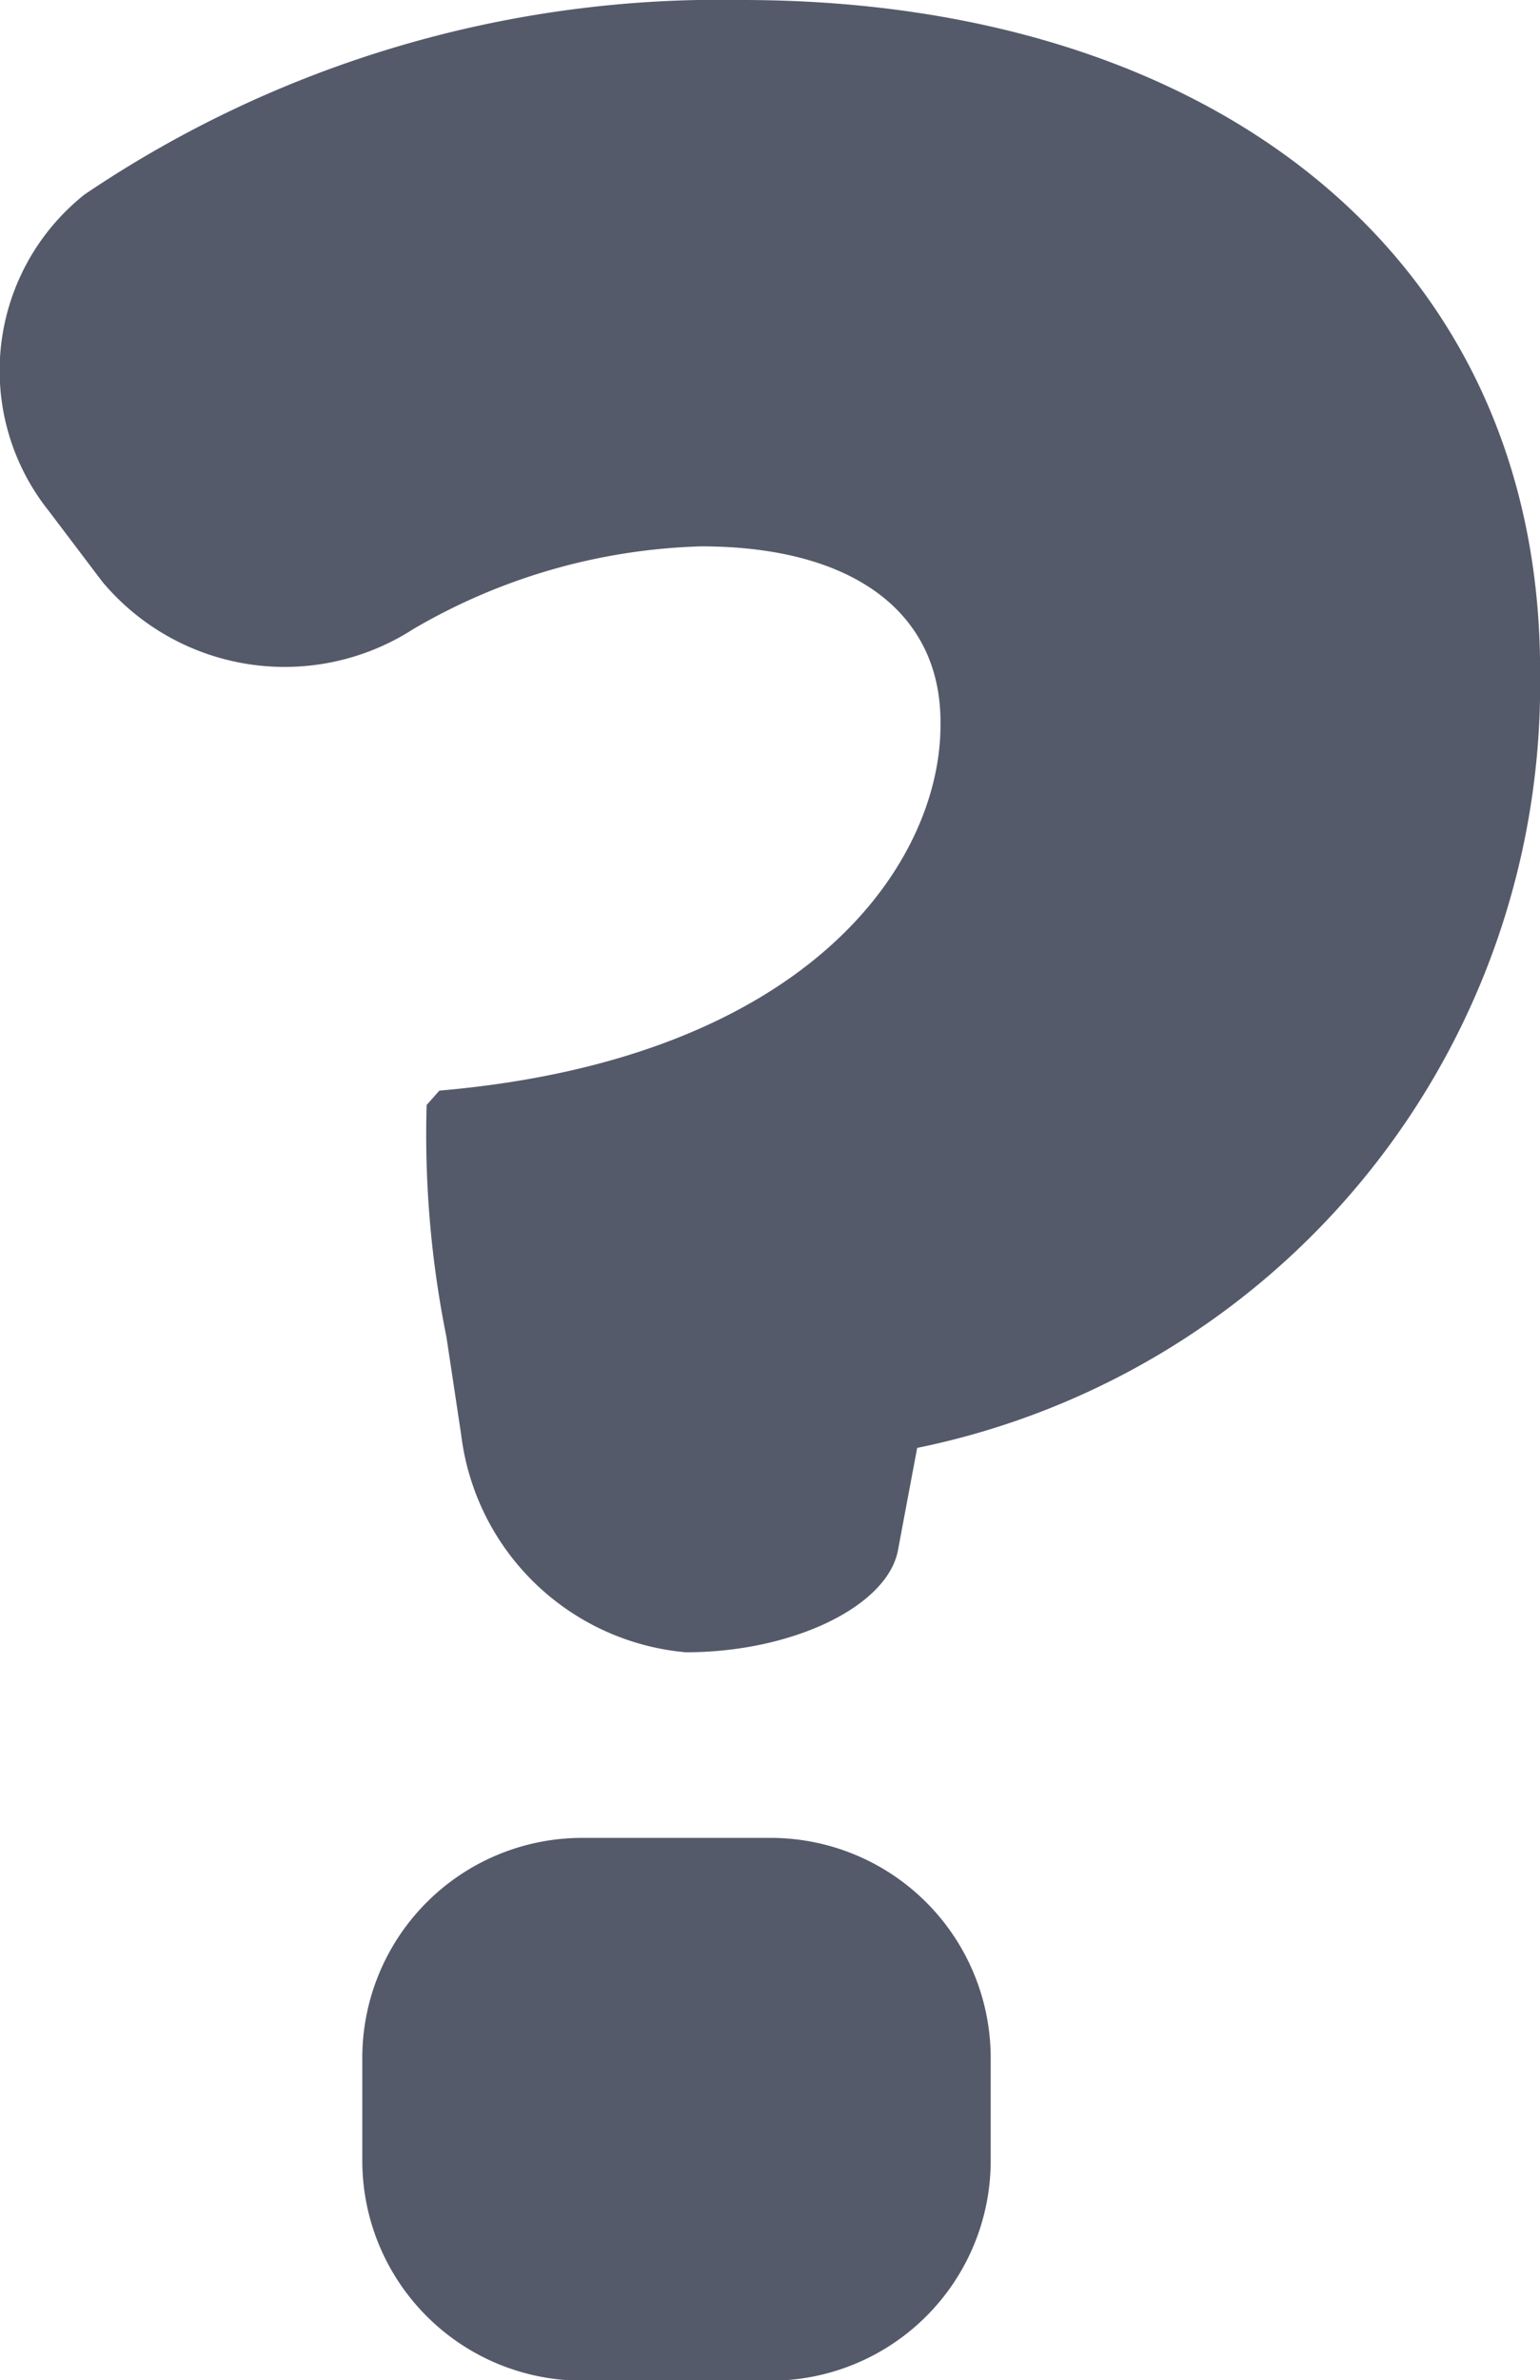
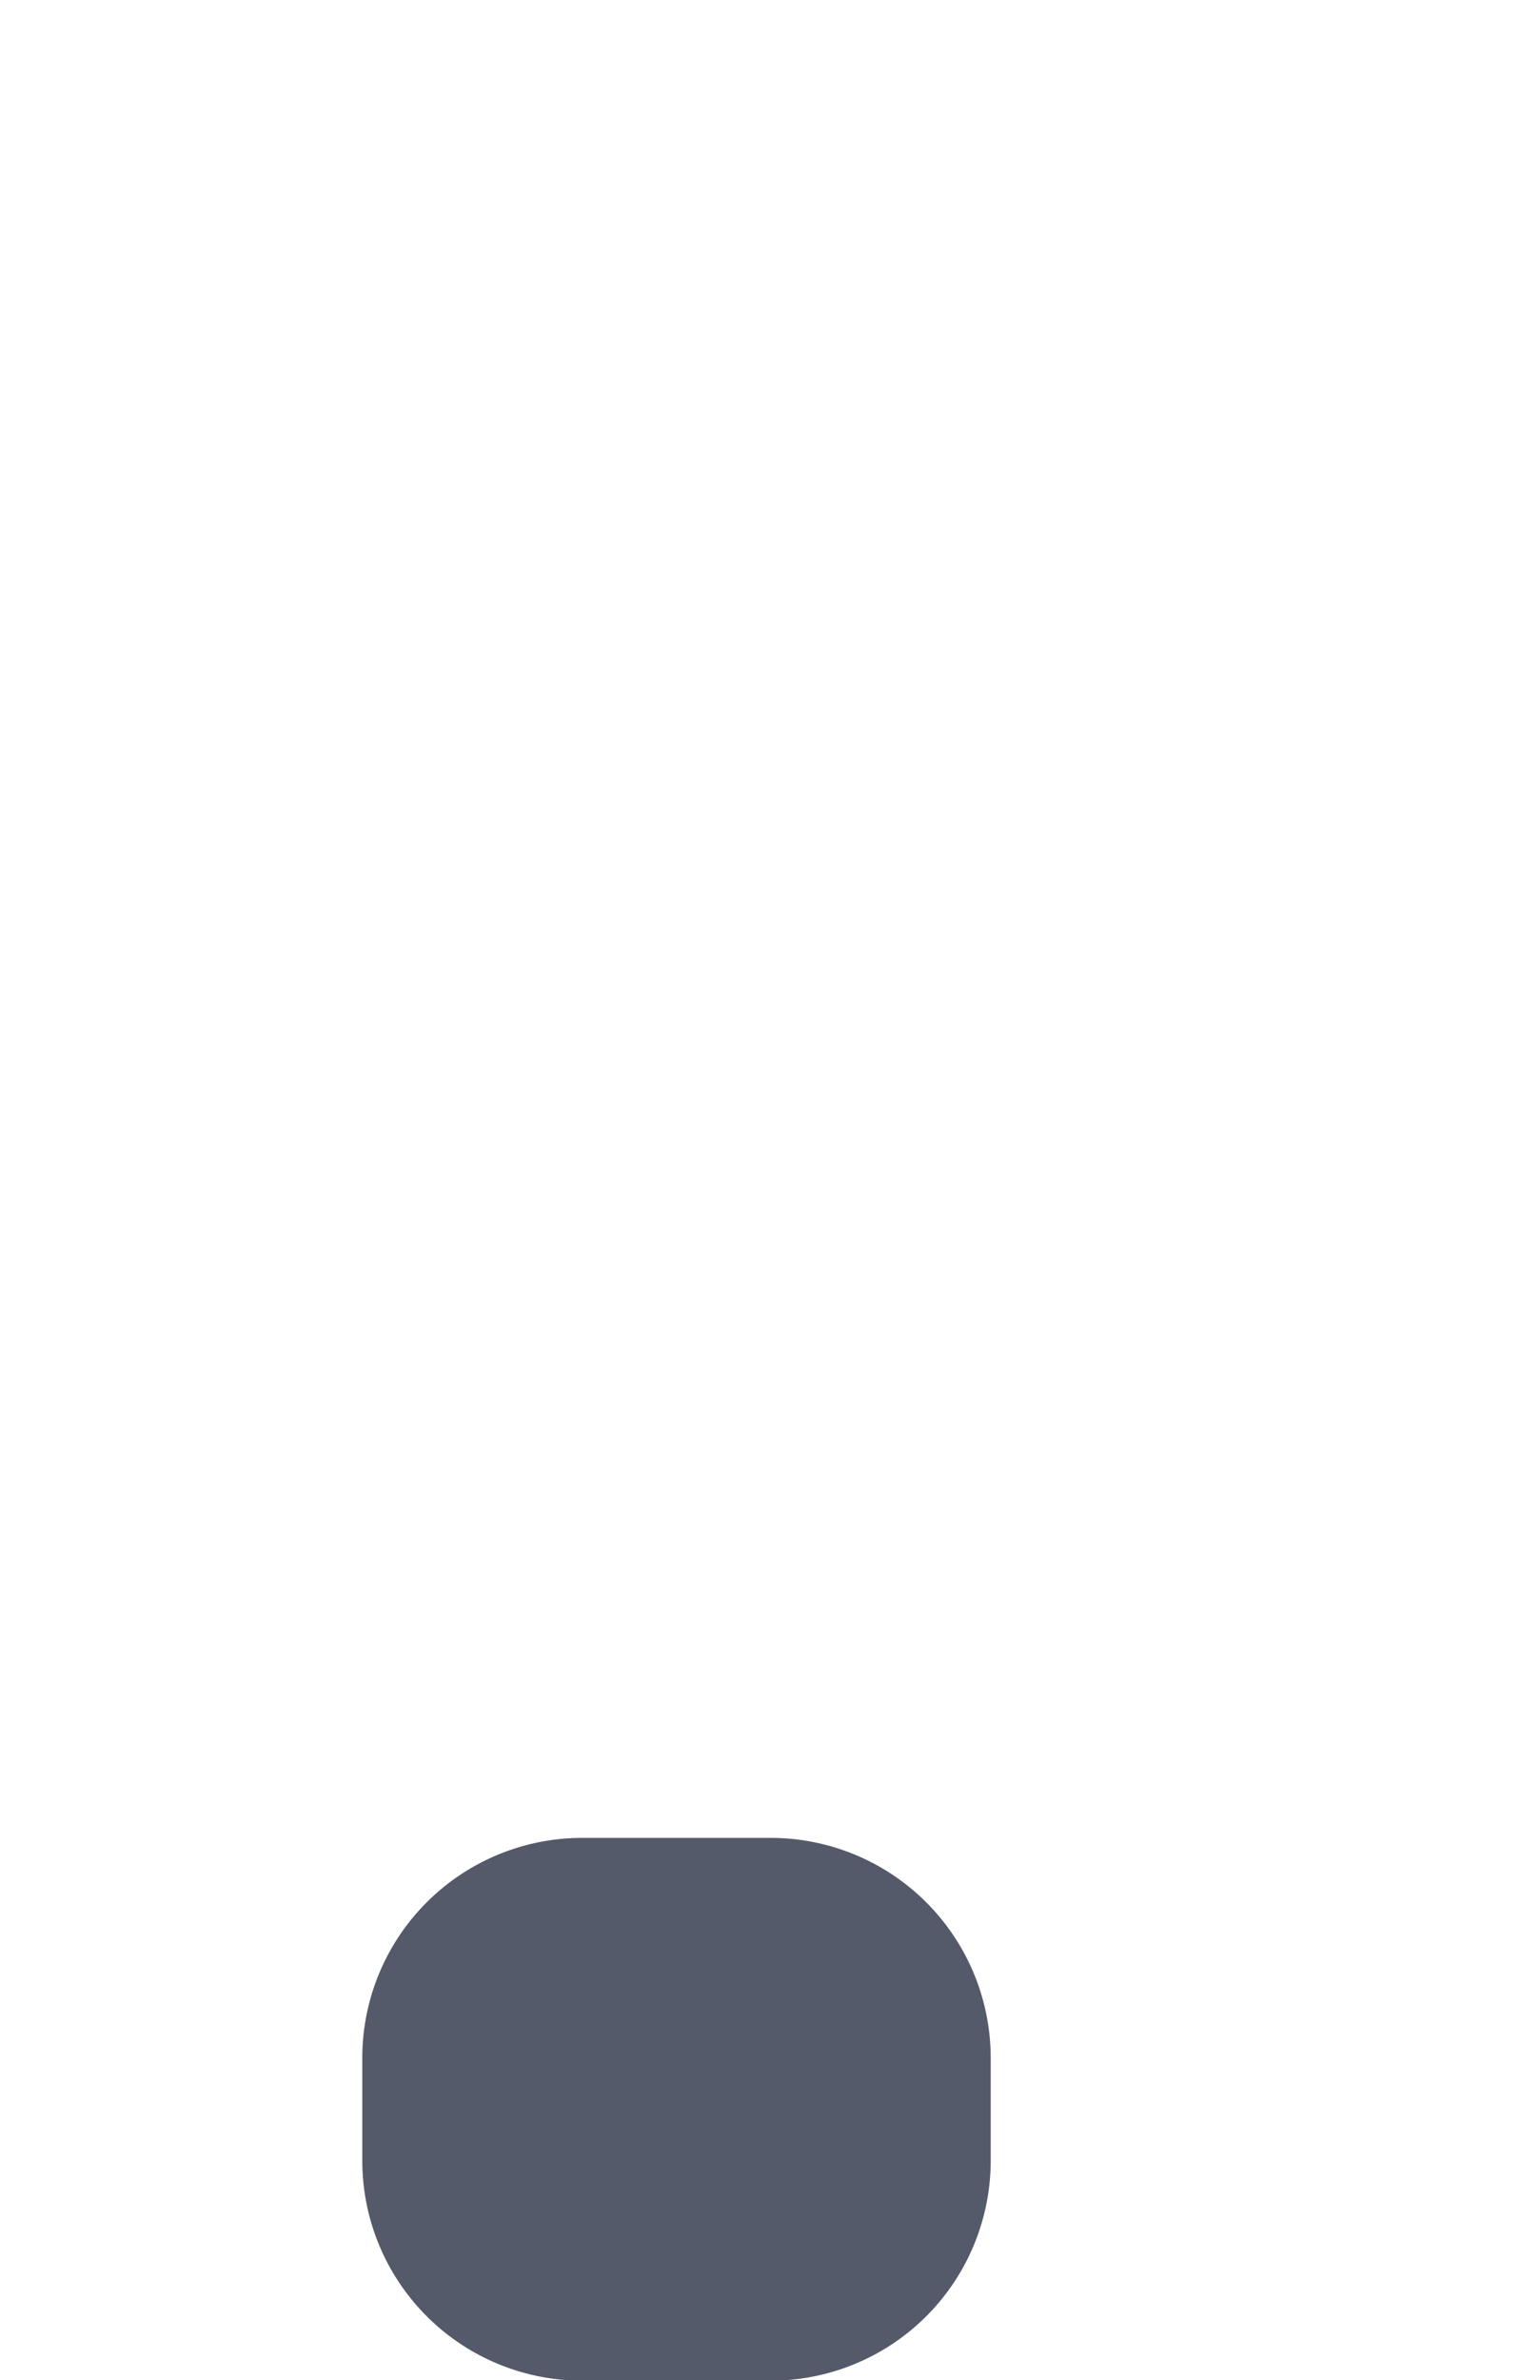
<svg xmlns="http://www.w3.org/2000/svg" id="question-mark-draw-svgrepo-com" width="14.601" height="22.558" viewBox="0 0 14.601 22.558">
-   <path id="Path_137104" data-name="Path 137104" d="M64.2,6.415v-.06C64.2,2.421,61.082,0,56.634,0A10.75,10.75,0,0,0,50.4,1.843a2.132,2.132,0,0,0-.339,3l.507.67a2.254,2.254,0,0,0,2.95.448,5.713,5.713,0,0,1,2.727-.783c1.452,0,2.27.635,2.27,1.664v.03c0,1.3-1.241,3.161-4.751,3.464l-.121.136a9.686,9.686,0,0,0,.188,2.2l.14.929A2.356,2.356,0,0,0,56.1,15.659c1.011,0,1.912-.434,2.012-.968s.182-.969.182-.969A7.383,7.383,0,0,0,64.2,6.415Z" transform="translate(-49.598)" fill="#555a6a" />
  <path id="Path_137105" data-name="Path 137105" d="M94.512,217.1a2.085,2.085,0,0,0-2.085,2.085v.974a2.085,2.085,0,0,0,2.085,2.085H96.3a2.085,2.085,0,0,0,2.085-2.085v-.974A2.086,2.086,0,0,0,96.3,217.1Z" transform="translate(-88.992 -199.682)" fill="#555a6a" />
</svg>